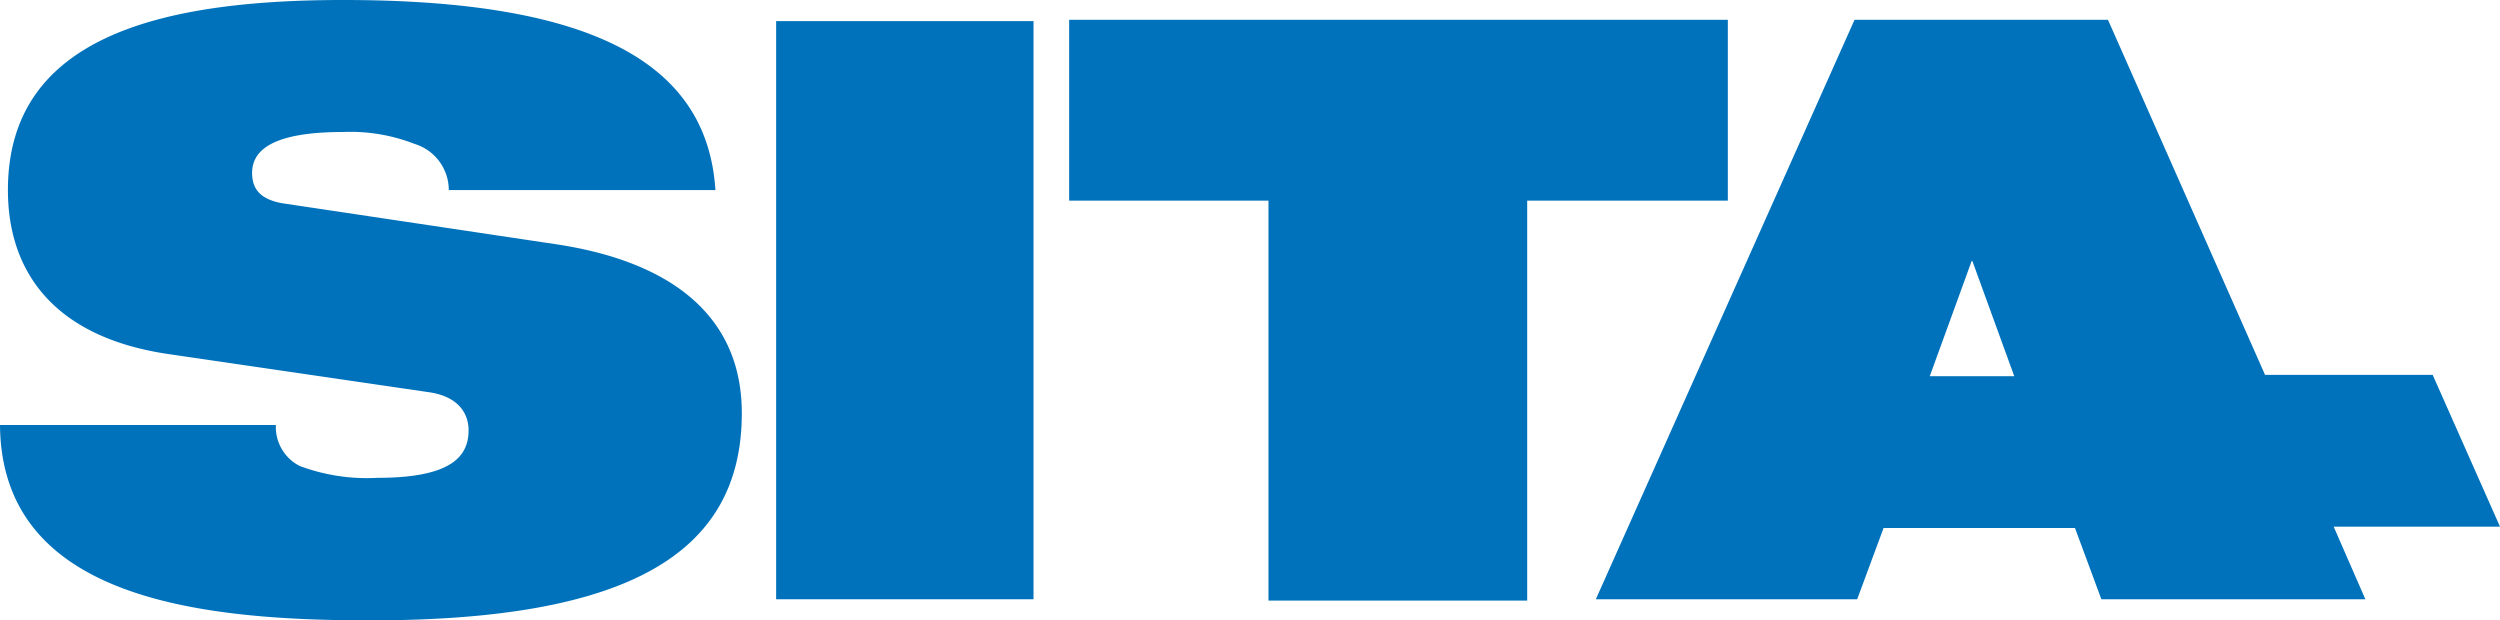
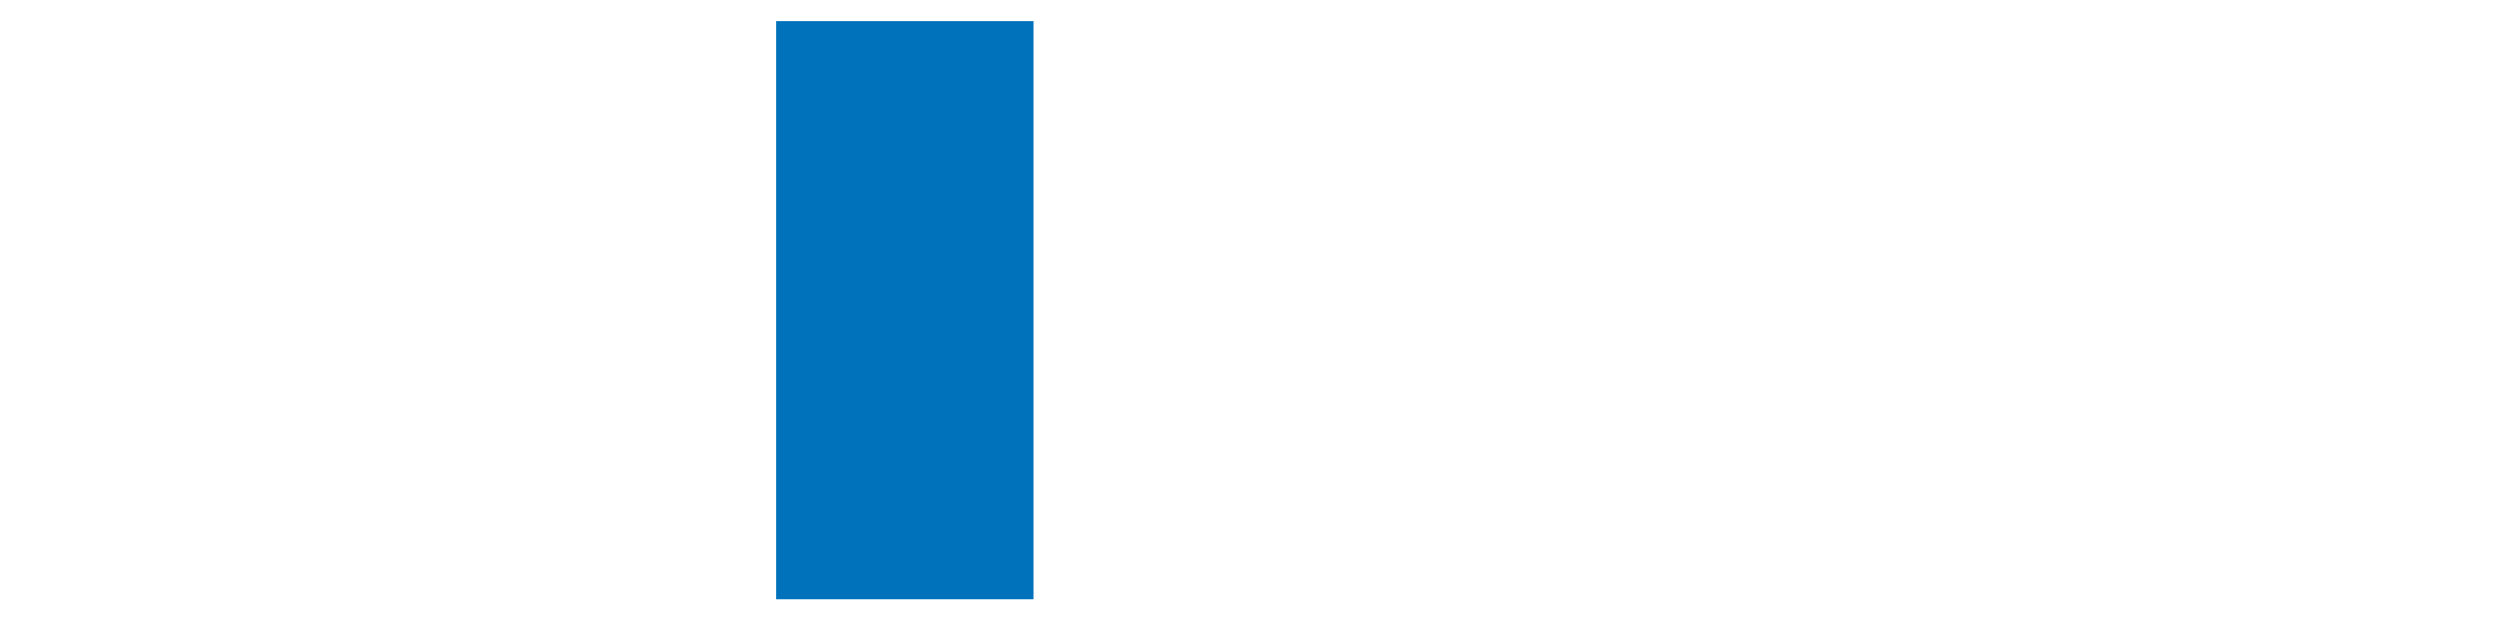
<svg xmlns="http://www.w3.org/2000/svg" viewBox="0 0 189.4 47">
  <defs>
    <style>.cls-1{fill:#0072bb;}</style>
  </defs>
  <g id="Calque_2" data-name="Calque 2">
    <g id="Layer_1" data-name="Layer 1">
-       <polyline class="cls-1" points="130.9 1.5 130.9 15.2 115.7 15.2 115.7 45.5 96.1 45.5 96.1 15.2 81 15.2 81 1.5 130.9 1.5" />
-       <path class="cls-1" d="M189.4,39.9H176.8l2.4,5.5h-20l-2-5.4H142.7l-2,5.4H120.9L140.5,1.5h19.2l11.9,26.9h12.7Zm-40-20.2-3.2,8.8h6.4l-3.2-8.8" />
-       <path class="cls-1" d="M12.6,26.8C4.1,25.5.6,20.6.6,14.4.6,3,11.7,0,26,0,45.5,0,53.6,5.1,54.2,14.4H34a3.66,3.66,0,0,0-2.6-3.5A13.33,13.33,0,0,0,26,10c-5.2,0-6.9,1.3-6.9,3.1,0,1.2.6,2,2.3,2.3l20.7,3.1c8.7,1.3,14.1,5.4,14.1,12.8C56.2,42,47.5,47,28,47,14.7,47,.1,45.2,0,32.2H20.9a3.31,3.31,0,0,0,1.8,3.1,14.53,14.53,0,0,0,5.9.9c5.4,0,6.9-1.5,6.9-3.6,0-1.3-.8-2.6-3.1-2.9L12.6,26.8" />
      <rect class="cls-1" x="58.8" y="1.6" width="19.5" height="43.8" />
    </g>
  </g>
</svg>